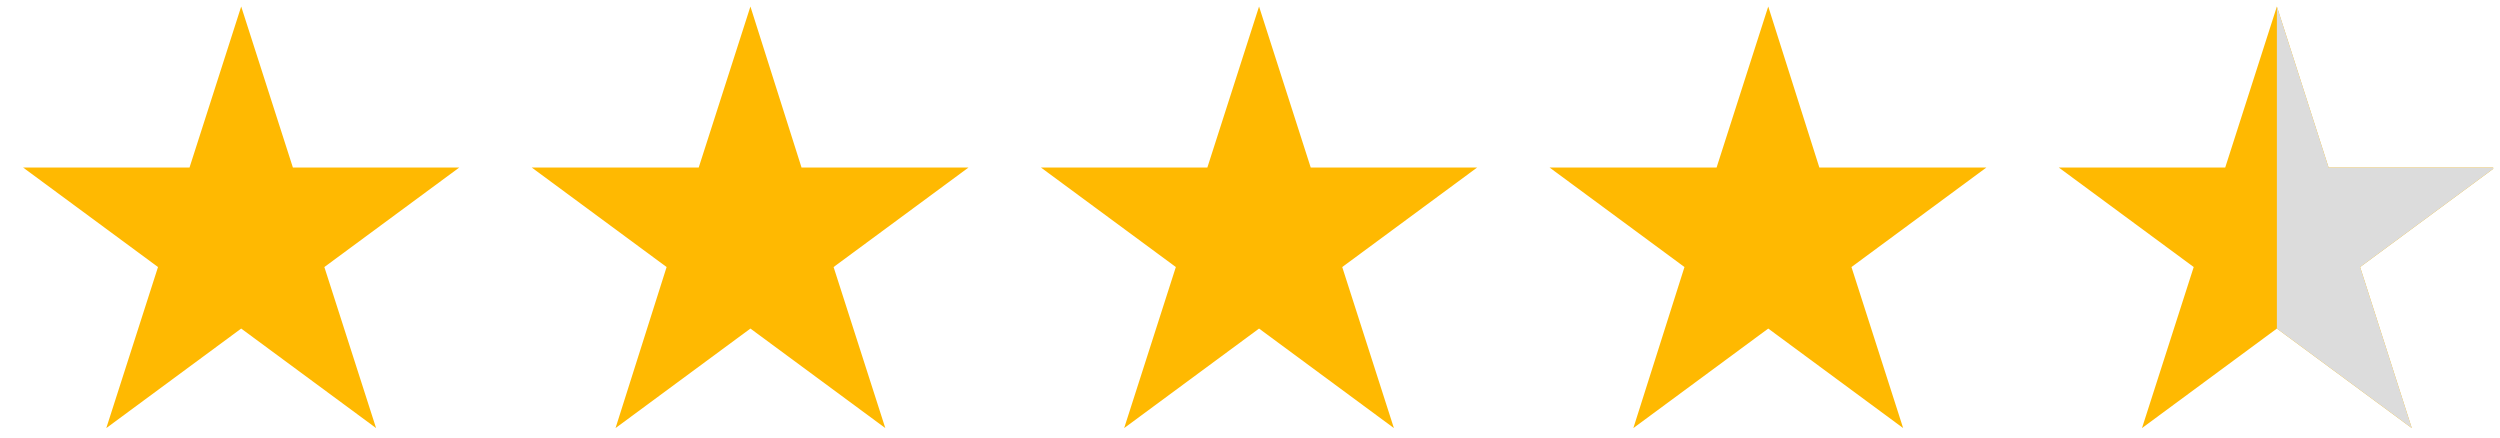
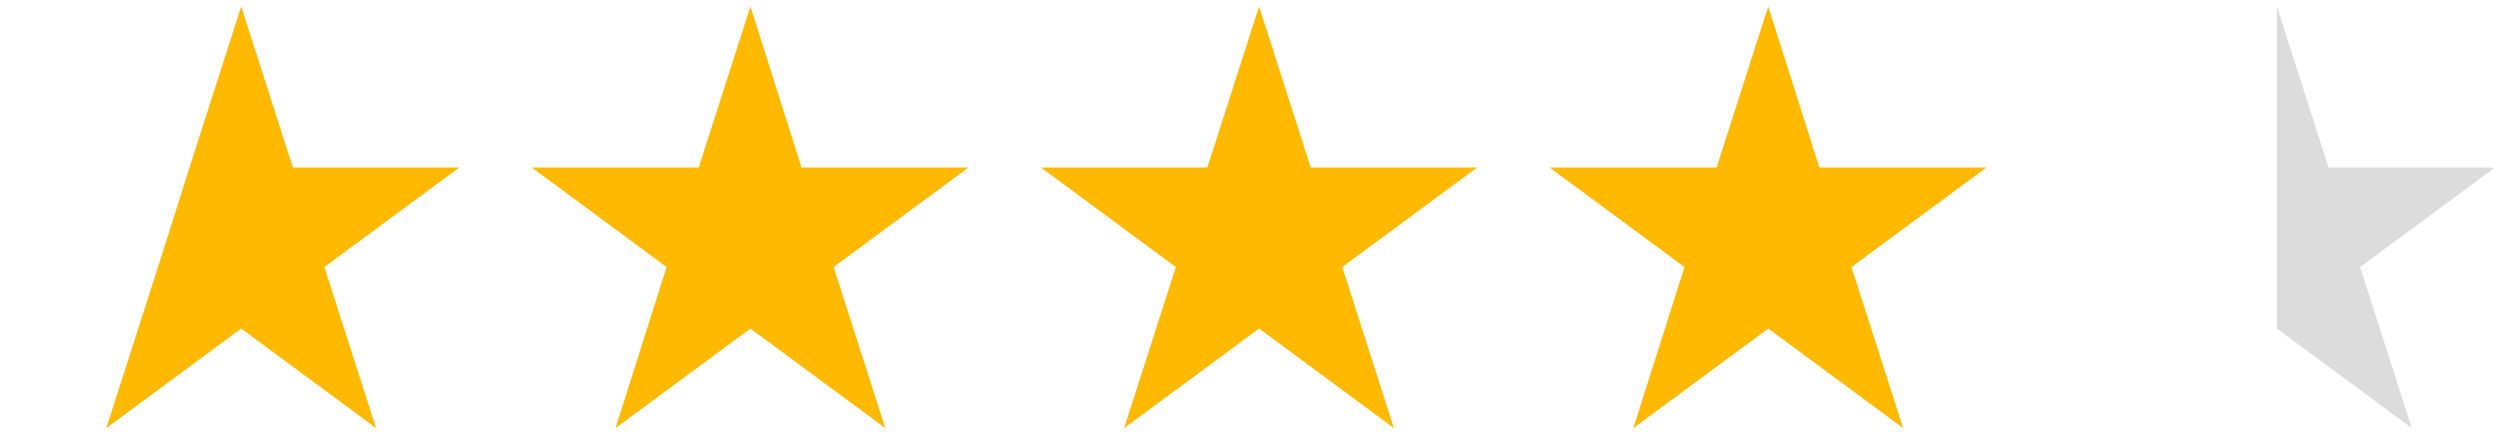
<svg xmlns="http://www.w3.org/2000/svg" width="348" viewBox="0 0 261 45.75" height="61" preserveAspectRatio="xMidYMid meet">
  <defs>
    <clipPath id="87a22587d6">
      <path d="M 2.402 0.688 L 48 0.688 L 48 44.695 L 2.402 44.695 Z M 2.402 0.688 " clip-rule="nonzero" />
    </clipPath>
    <clipPath id="1aa331a5ae">
      <path d="M 55 0.688 L 102 0.688 L 102 44.695 L 55 44.695 Z M 55 0.688 " clip-rule="nonzero" />
    </clipPath>
    <clipPath id="337cdd913f">
      <path d="M 108 0.688 L 155 0.688 L 155 44.695 L 108 44.695 Z M 108 0.688 " clip-rule="nonzero" />
    </clipPath>
    <clipPath id="9e847cc215">
      <path d="M 161 0.688 L 208 0.688 L 208 44.695 L 161 44.695 Z M 161 0.688 " clip-rule="nonzero" />
    </clipPath>
    <clipPath id="186aeb6c5c">
      <path d="M 214 0.688 L 260.289 0.688 L 260.289 44.695 L 214 44.695 Z M 214 0.688 " clip-rule="nonzero" />
    </clipPath>
    <clipPath id="a1669f2479">
      <path d="M 237 0.688 L 260.289 0.688 L 260.289 44.695 L 237 44.695 Z M 237 0.688 " clip-rule="nonzero" />
    </clipPath>
  </defs>
  <g clip-path="url(#87a22587d6)">
-     <path fill="#ffb901" d="M 25.18 0.68 L 30.578 17.492 L 47.945 17.492 L 33.863 27.879 L 39.262 44.691 L 25.18 34.301 L 11.098 44.691 L 16.496 27.879 L 2.414 17.492 L 19.785 17.492 Z M 25.18 0.68 " fill-opacity="1" fill-rule="nonzero" />
+     <path fill="#ffb901" d="M 25.18 0.68 L 30.578 17.492 L 47.945 17.492 L 33.863 27.879 L 39.262 44.691 L 25.18 34.301 L 11.098 44.691 L 16.496 27.879 L 19.785 17.492 Z M 25.18 0.68 " fill-opacity="1" fill-rule="nonzero" />
  </g>
  <g clip-path="url(#1aa331a5ae)">
    <path fill="#ffb901" d="M 78.344 0.68 L 83.68 17.492 L 101.109 17.492 L 87.027 27.879 L 92.426 44.691 L 78.344 34.301 L 64.262 44.691 L 69.594 27.879 L 55.516 17.492 L 72.945 17.492 Z M 78.344 0.68 " fill-opacity="1" fill-rule="nonzero" />
  </g>
  <g clip-path="url(#337cdd913f)">
    <path fill="#ffb901" d="M 131.445 0.68 L 136.84 17.492 L 154.211 17.492 L 140.129 27.879 L 145.523 44.691 L 131.445 34.301 L 117.363 44.691 L 122.758 27.879 L 108.676 17.492 L 126.047 17.492 Z M 131.445 0.68 " fill-opacity="1" fill-rule="nonzero" />
  </g>
  <g clip-path="url(#9e847cc215)">
    <path fill="#ffb901" d="M 184.605 0.68 L 189.941 17.492 L 207.375 17.492 L 193.293 27.879 L 198.688 44.691 L 184.605 34.301 L 170.523 44.691 L 175.859 27.879 L 161.777 17.492 L 179.211 17.492 Z M 184.605 0.68 " fill-opacity="1" fill-rule="nonzero" />
  </g>
  <g clip-path="url(#186aeb6c5c)">
-     <path fill="#ffb901" d="M 237.707 0.68 L 243.105 17.492 L 260.473 17.492 L 246.395 27.879 L 251.789 44.691 L 237.707 34.301 L 223.625 44.691 L 229.023 27.879 L 214.941 17.492 L 232.312 17.492 Z M 237.707 0.68 " fill-opacity="1" fill-rule="nonzero" />
-   </g>
+     </g>
  <g clip-path="url(#a1669f2479)">
    <path fill="#dcdcdc" d="M 251.789 44.691 L 246.395 27.879 L 260.473 17.492 L 243.105 17.492 L 237.707 0.68 L 237.707 34.301 Z M 251.789 44.691 " fill-opacity="1" fill-rule="nonzero" />
  </g>
</svg>